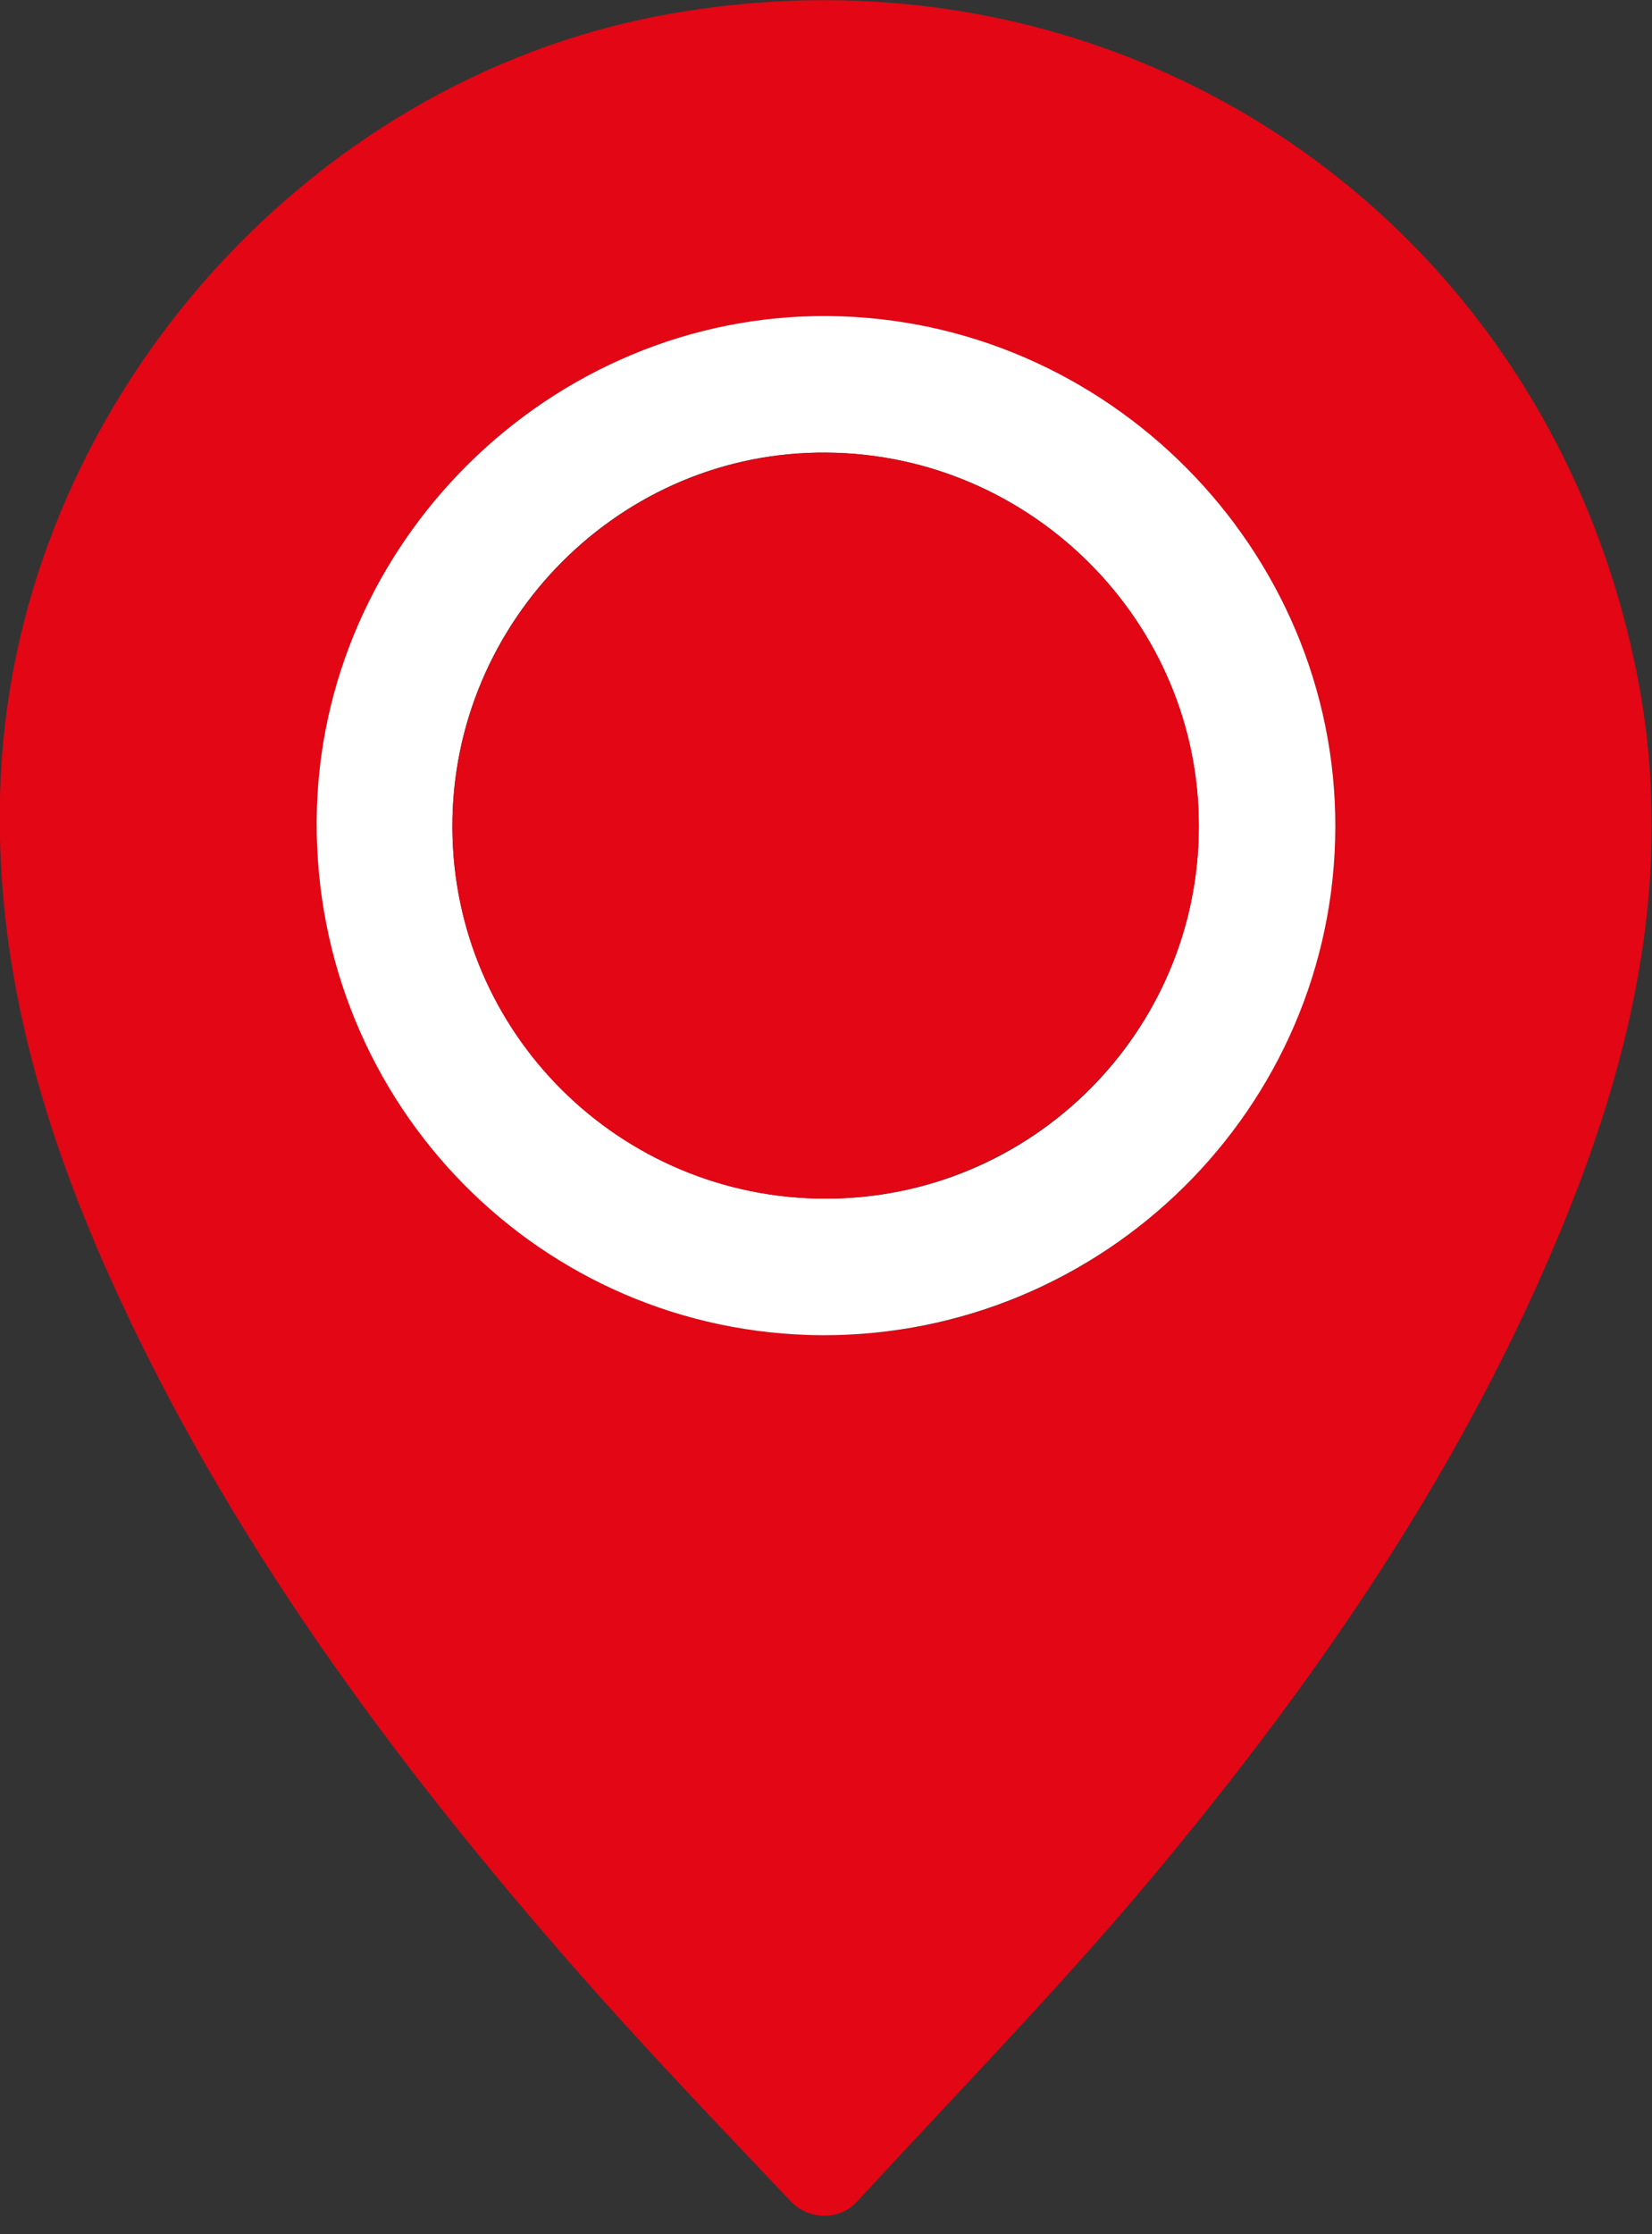
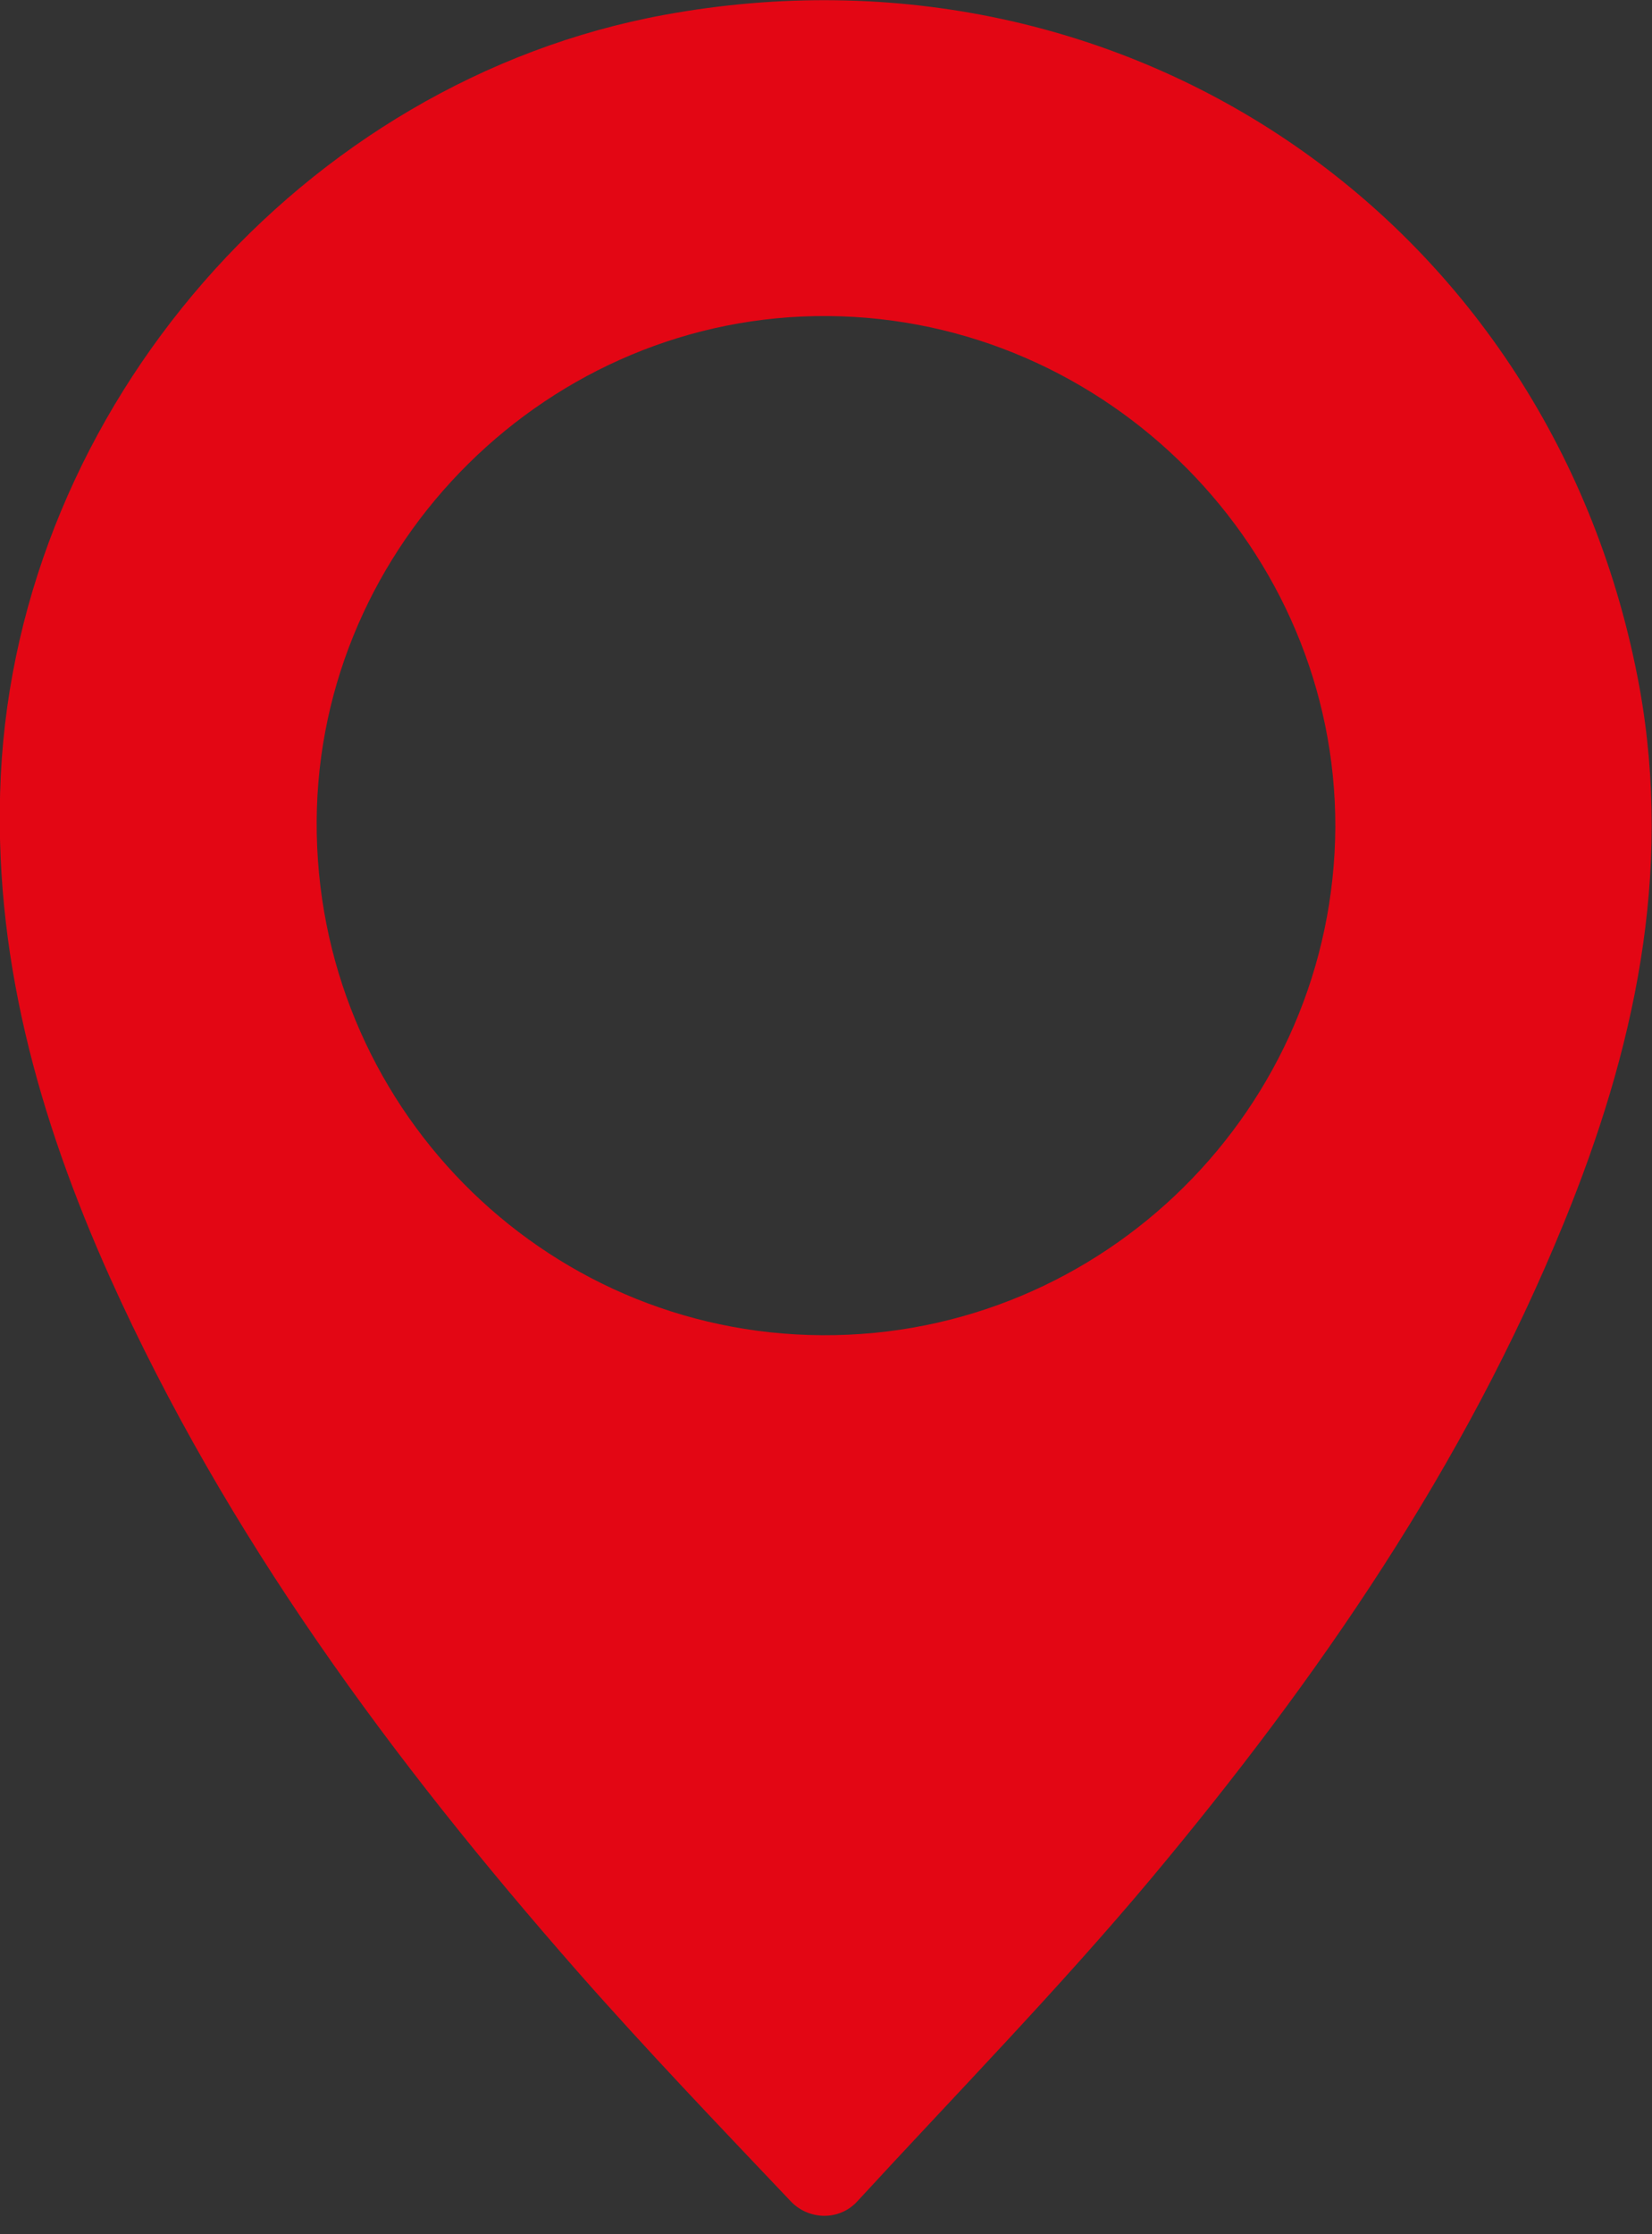
<svg xmlns="http://www.w3.org/2000/svg" version="1.1" id="Слой_1" x="0px" y="0px" viewBox="0 0 211.8 286.3" style="enable-background:new 0 0 211.8 286.3;" xml:space="preserve">
  <rect x="0" y="0" width="211.8" height="286.3" fill="#333333" stroke="none" />
  <style type="text/css"> .st0{fill:#E30614;} .st1{fill:#FFFFFF;} </style>
  <g>
    <path class="st0" d="M109.9,282.1c-2.3,2.5-6.2,2.4-8.5,0c-9.3-9.8-18.5-19.4-27.3-29.4c-23.8-27.1-45.1-55.9-60-89 C4.9,143.2-1,122.1,0.1,99.4c2.3-47.2,38.7-89,85.1-97.5c59.5-10.9,114.1,26.7,125,86.2c4.3,23.9-0.7,46.6-9.7,68.6 c-12.7,31.1-31.5,58.4-52.9,84C135.7,254.9,122.6,268.3,109.9,282.1C109.9,282.1,109.9,282.1,109.9,282.1z M105.4,171.1 c36.1,0.2,65.6-29.1,65.8-65.1c0.1-35.6-29.2-65.2-65-65.5c-35.7-0.3-65.4,29.1-65.6,64.7C40.4,141.4,69.4,170.9,105.4,171.1z" />
-     <path class="st1" d="M105.4,171.1c-36.1-0.2-65-29.6-64.8-65.9c0.2-35.6,30-65,65.6-64.7c35.8,0.3,65.1,29.9,65,65.5 C171.1,142,141.5,171.2,105.4,171.1z M105.9,153.6c26.4,0,47.8-21.4,47.8-47.7c0-26.2-21.4-47.7-47.7-47.9 C79.7,57.7,57.9,79.5,58,106C58.1,132.4,79.5,153.6,105.9,153.6z" />
-     <path class="st0" d="M105.9,153.6c-26.4,0-47.8-21.2-47.9-47.5c-0.1-26.5,21.6-48.3,48-48.1c26.3,0.2,47.8,21.8,47.7,47.9 C153.7,132.1,132.3,153.5,105.9,153.6z" />
  </g>
</svg>